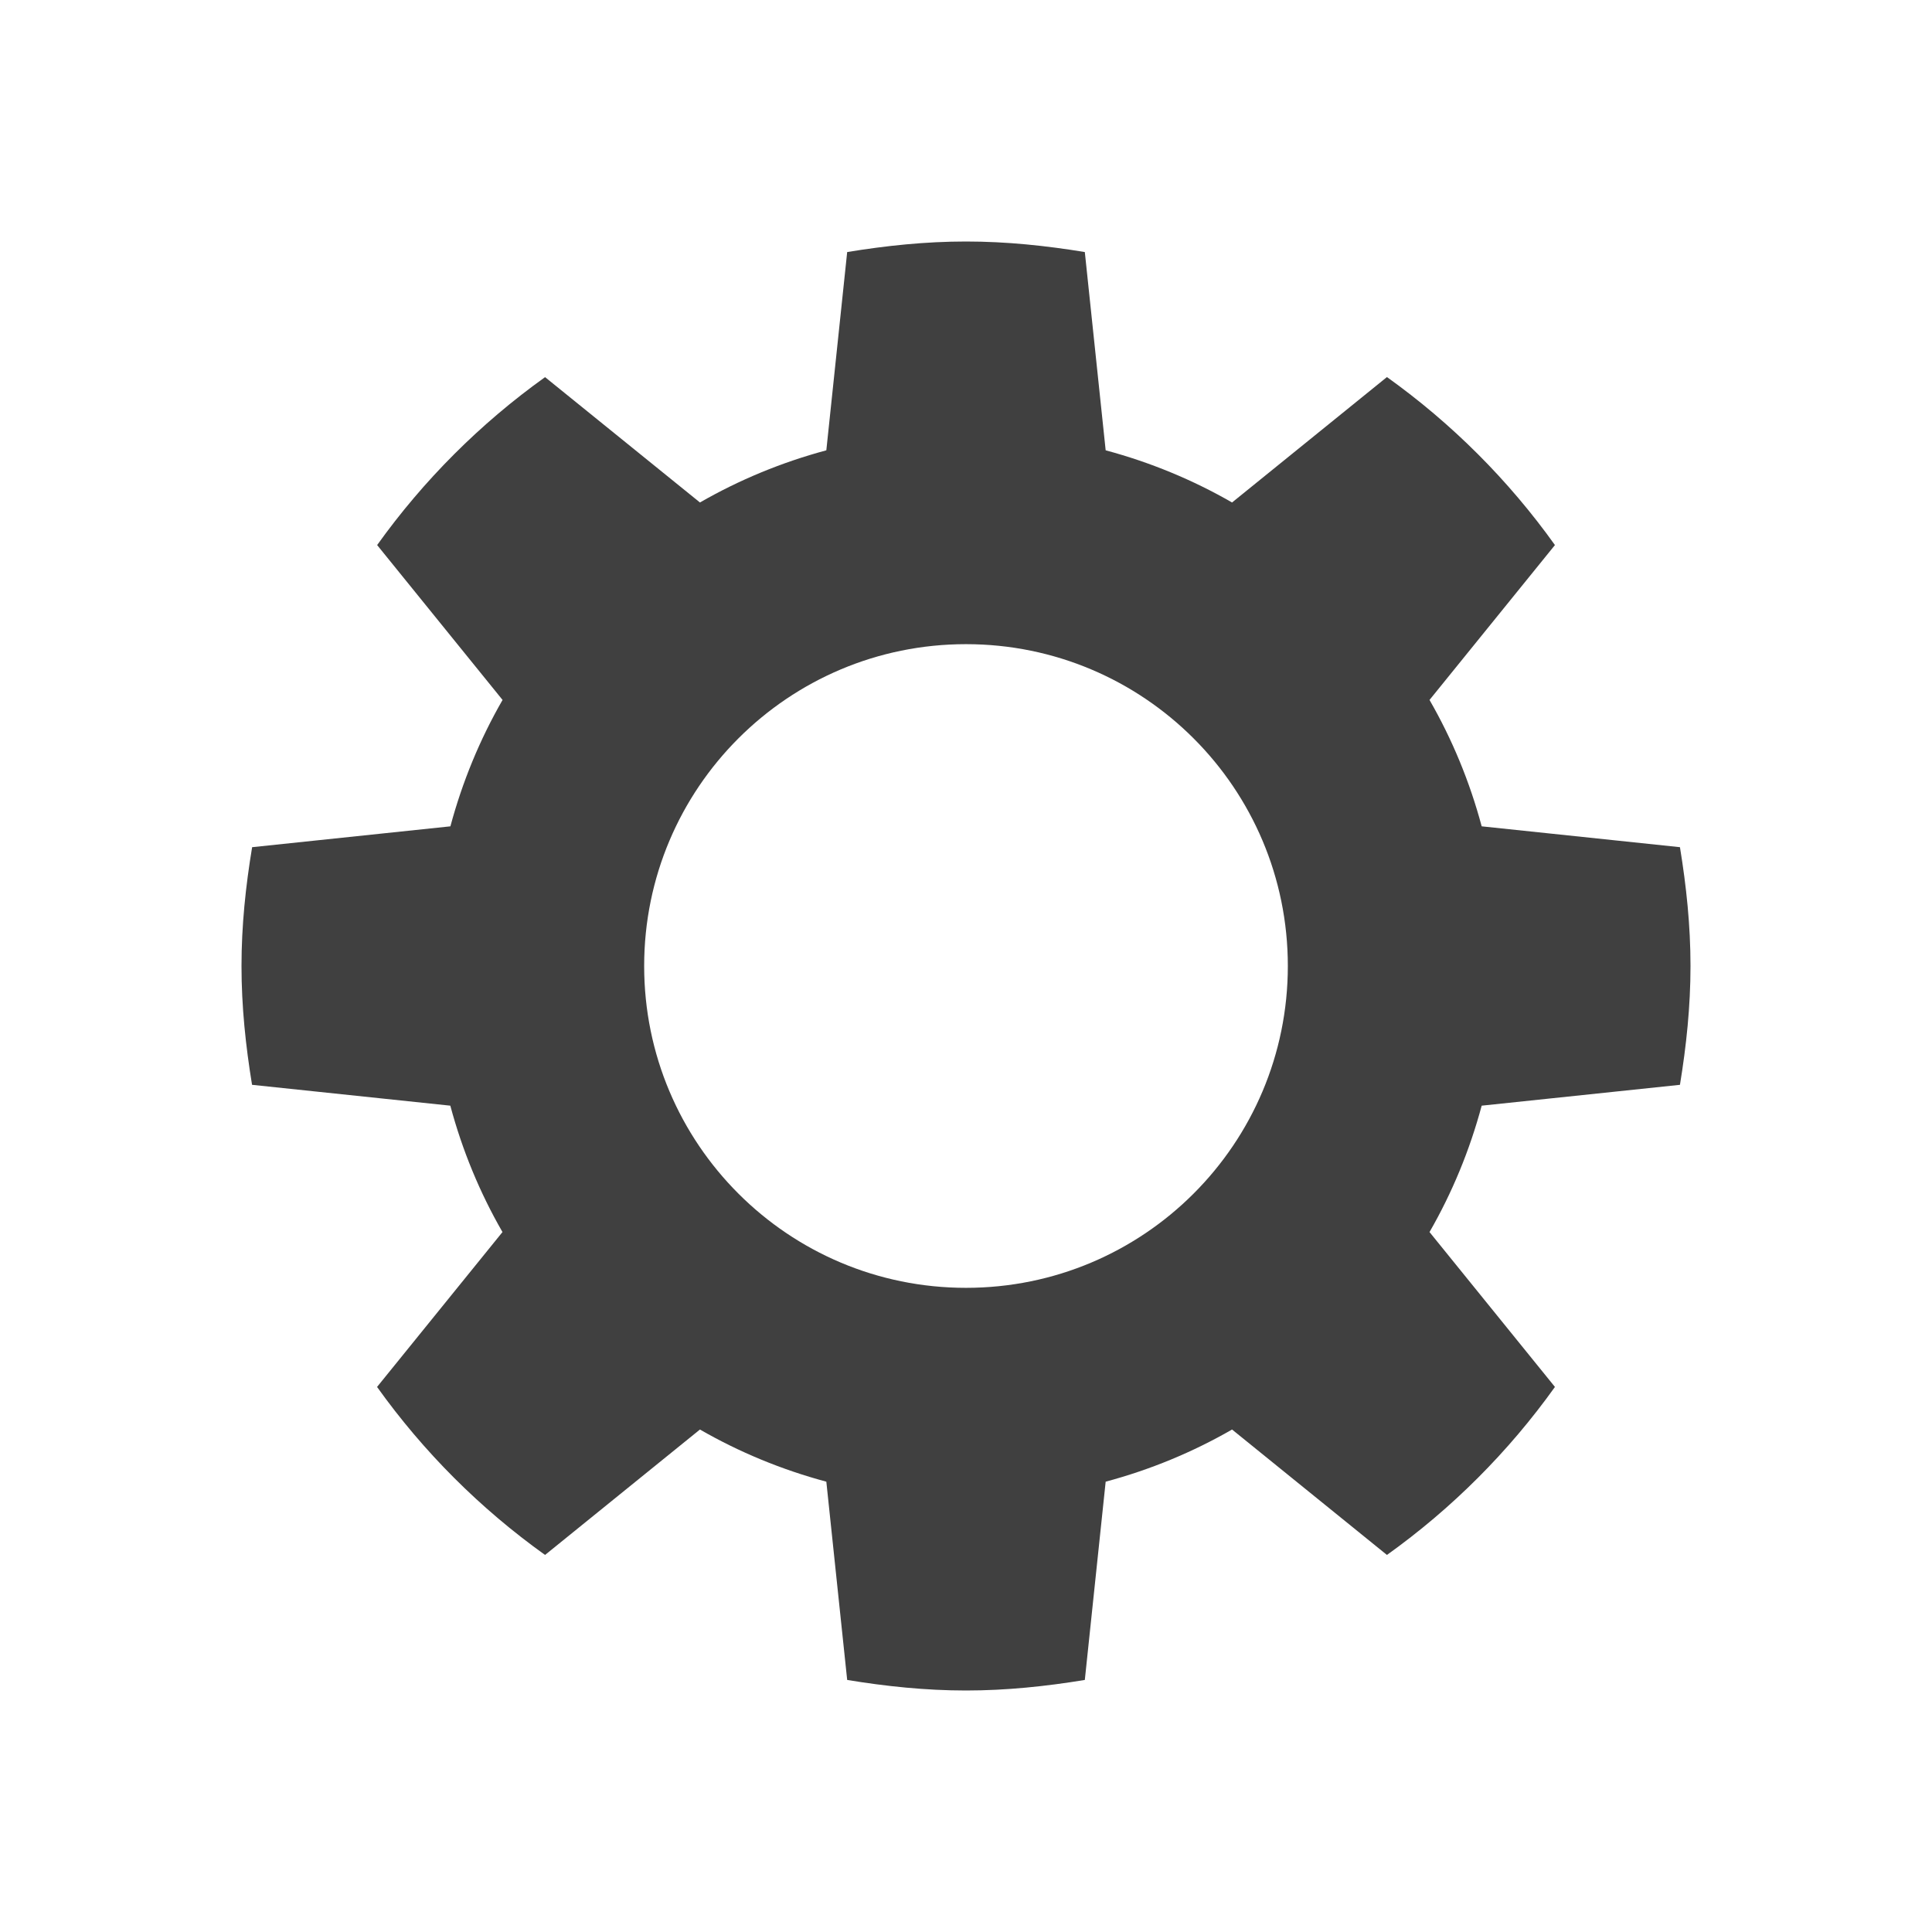
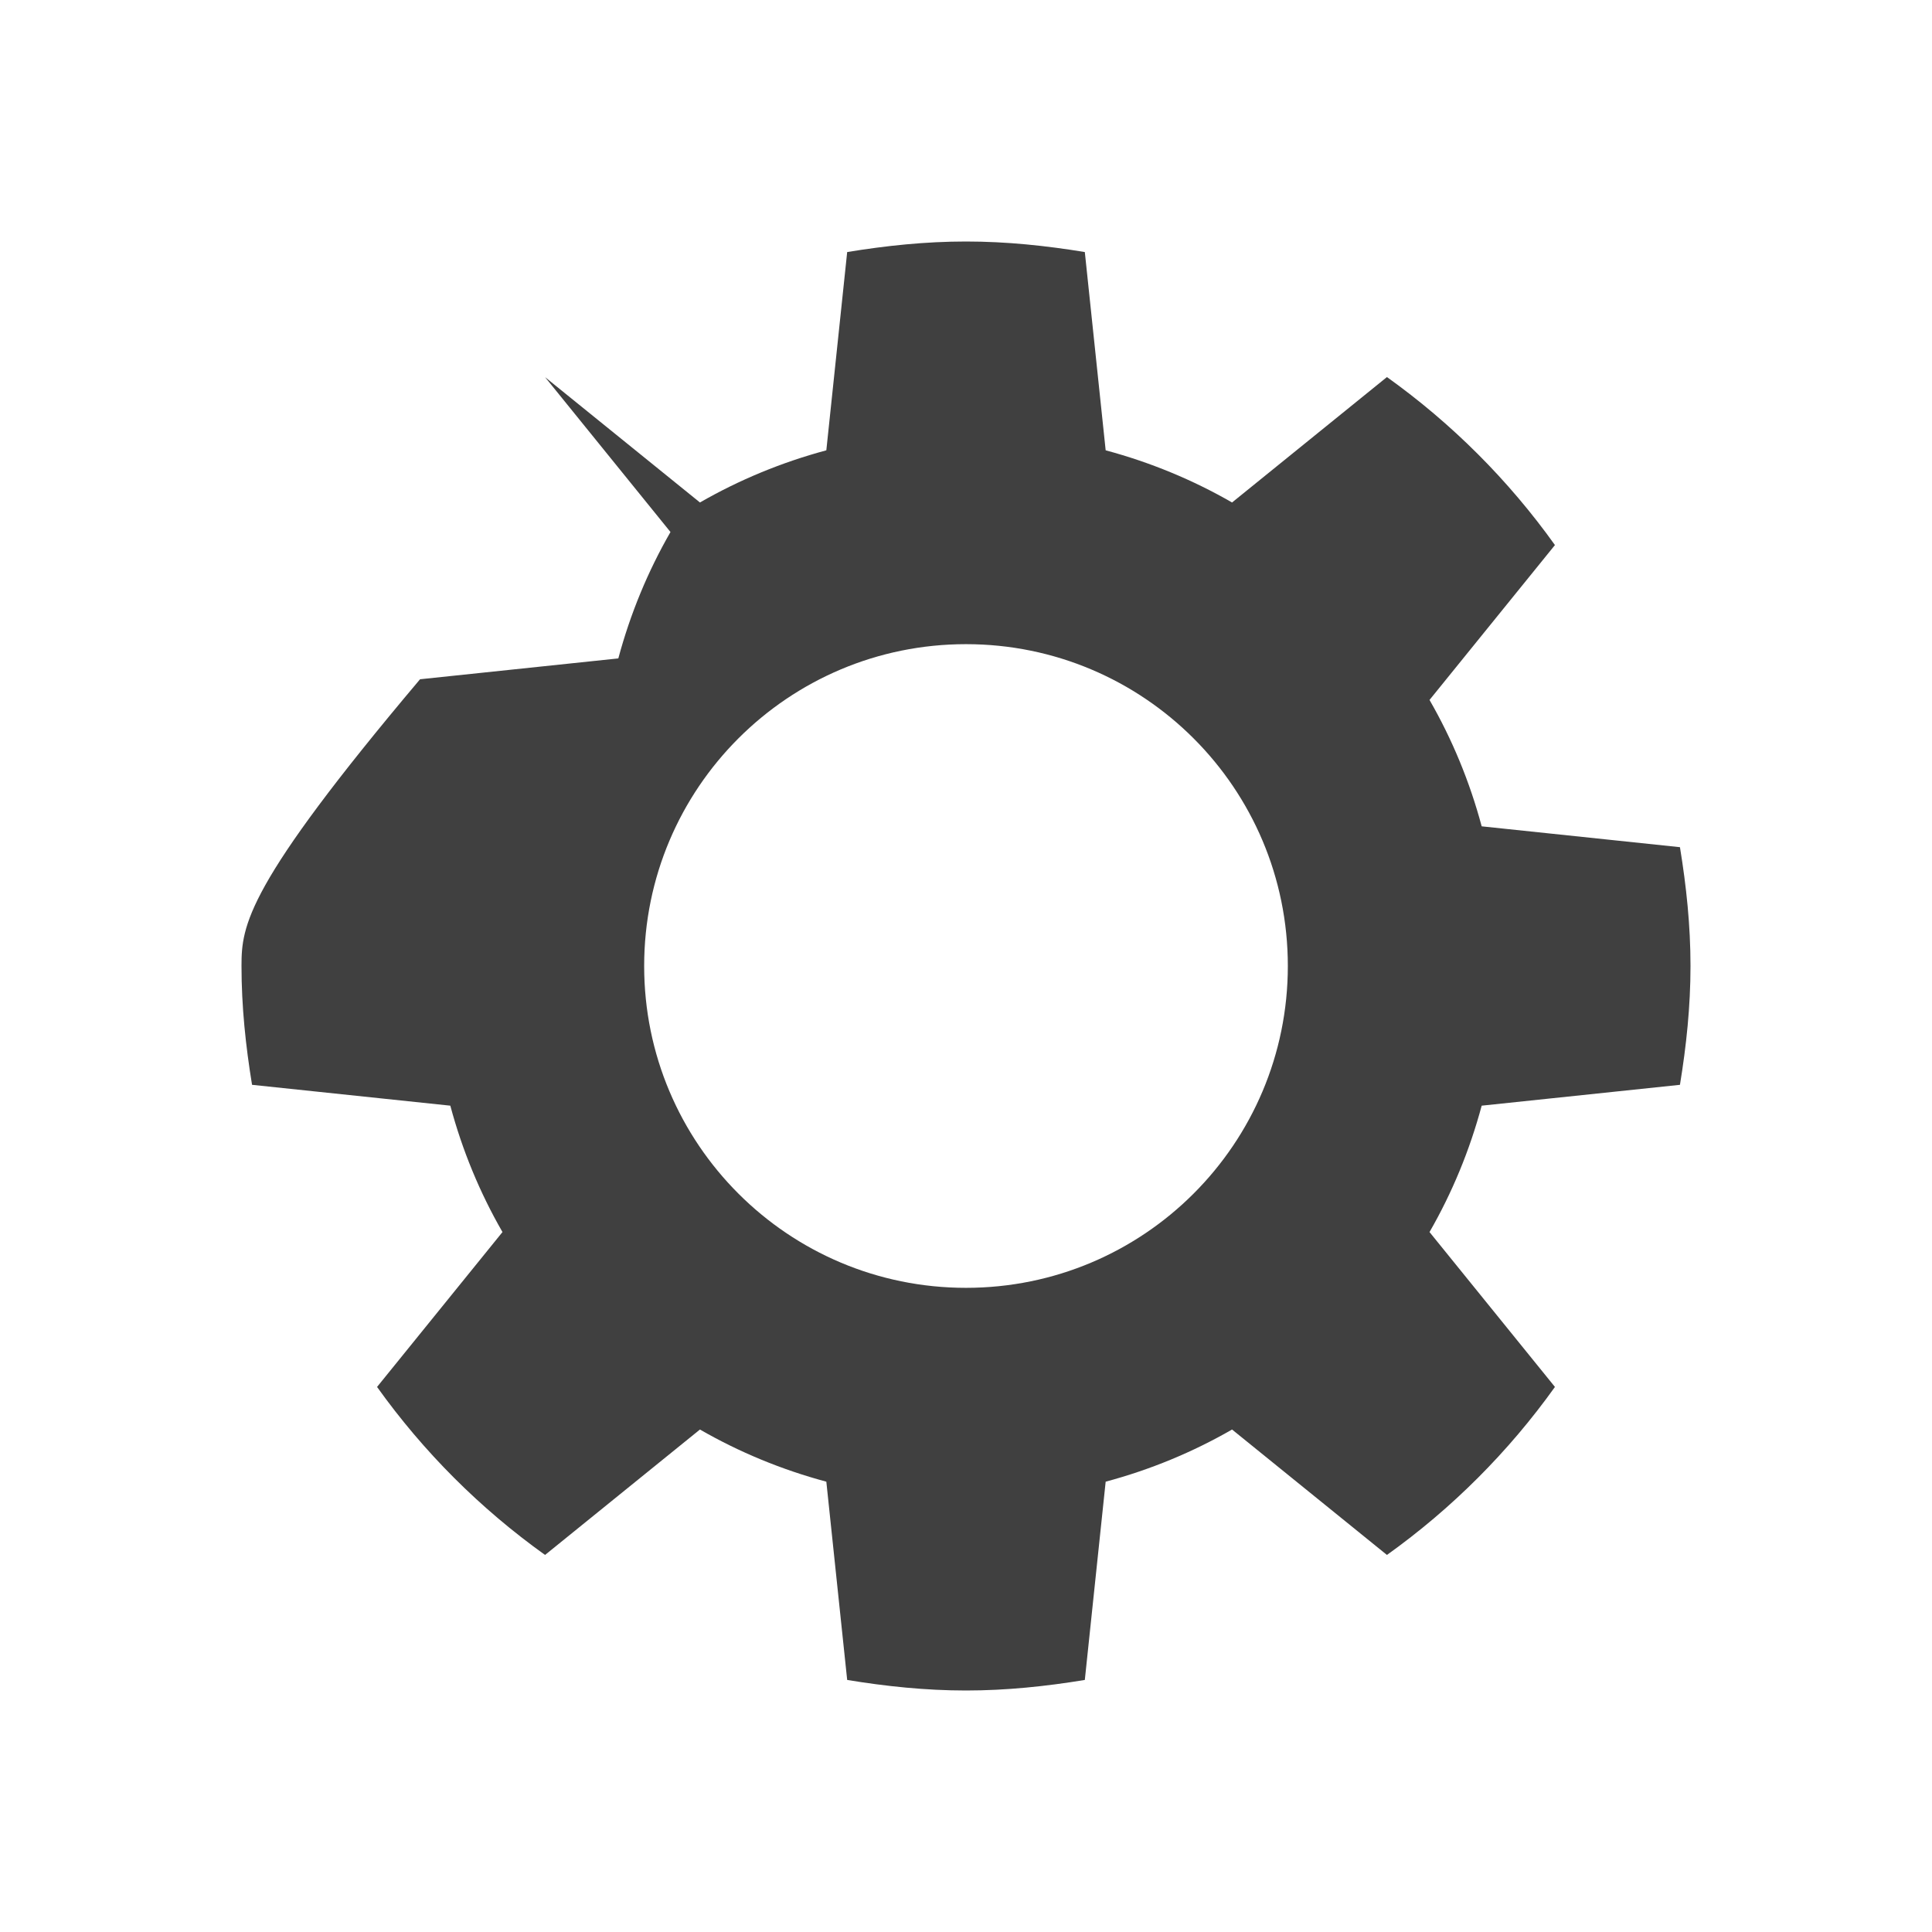
<svg xmlns="http://www.w3.org/2000/svg" version="1.1" x="0px" y="0px" width="24px" height="24px" viewBox="0 0 24 24" style="enable-background:new 0 0 24 24;" xml:space="preserve">
  <g id="Icons" style="opacity:0.75;">
    <g id="settings">
-       <path id="gear" style="fill-rule:evenodd;clip-rule:evenodd;" d="M20.869,13.476C20.948,12.994,21,12.504,21,12    s-0.052-0.994-0.131-1.476l-2.463-0.259c-0.149-0.556-0.367-1.082-0.648-1.57l1.558-1.924c-0.576-0.806-1.281-1.511-2.087-2.087    l-1.924,1.558c-0.488-0.281-1.015-0.499-1.57-0.648l-0.259-2.463C12.994,3.052,12.504,3,12,3s-0.994,0.052-1.476,0.131    l-0.259,2.463C9.71,5.743,9.184,5.961,8.695,6.242L6.771,4.685C5.966,5.261,5.261,5.966,4.685,6.771l1.558,1.924    c-0.281,0.488-0.499,1.015-0.648,1.57l-2.463,0.259C3.052,11.006,3,11.496,3,12s0.052,0.994,0.131,1.476l2.463,0.259    c0.149,0.556,0.367,1.082,0.648,1.57l-1.558,1.924c0.576,0.806,1.281,1.511,2.087,2.087l1.924-1.558    c0.488,0.281,1.015,0.499,1.57,0.648l0.259,2.463C11.006,20.948,11.496,21,12,21s0.994-0.052,1.476-0.131l0.259-2.463    c0.556-0.149,1.082-0.367,1.57-0.648l1.924,1.558c0.806-0.576,1.511-1.281,2.087-2.087l-1.558-1.924    c0.281-0.488,0.499-1.015,0.648-1.57L20.869,13.476z M12,15.998c-2.209,0-3.998-1.789-3.998-3.998S9.791,8.002,12,8.002    S15.998,9.791,15.998,12S14.209,15.998,12,15.998z" />
+       <path id="gear" style="fill-rule:evenodd;clip-rule:evenodd;" d="M20.869,13.476C20.948,12.994,21,12.504,21,12    s-0.052-0.994-0.131-1.476l-2.463-0.259c-0.149-0.556-0.367-1.082-0.648-1.57l1.558-1.924c-0.576-0.806-1.281-1.511-2.087-2.087    l-1.924,1.558c-0.488-0.281-1.015-0.499-1.57-0.648l-0.259-2.463C12.994,3.052,12.504,3,12,3s-0.994,0.052-1.476,0.131    l-0.259,2.463C9.71,5.743,9.184,5.961,8.695,6.242L6.771,4.685l1.558,1.924    c-0.281,0.488-0.499,1.015-0.648,1.57l-2.463,0.259C3.052,11.006,3,11.496,3,12s0.052,0.994,0.131,1.476l2.463,0.259    c0.149,0.556,0.367,1.082,0.648,1.57l-1.558,1.924c0.576,0.806,1.281,1.511,2.087,2.087l1.924-1.558    c0.488,0.281,1.015,0.499,1.57,0.648l0.259,2.463C11.006,20.948,11.496,21,12,21s0.994-0.052,1.476-0.131l0.259-2.463    c0.556-0.149,1.082-0.367,1.57-0.648l1.924,1.558c0.806-0.576,1.511-1.281,2.087-2.087l-1.558-1.924    c0.281-0.488,0.499-1.015,0.648-1.57L20.869,13.476z M12,15.998c-2.209,0-3.998-1.789-3.998-3.998S9.791,8.002,12,8.002    S15.998,9.791,15.998,12S14.209,15.998,12,15.998z" />
    </g>
  </g>
  <g id="Guides" style="display:none;">
</g>
</svg>